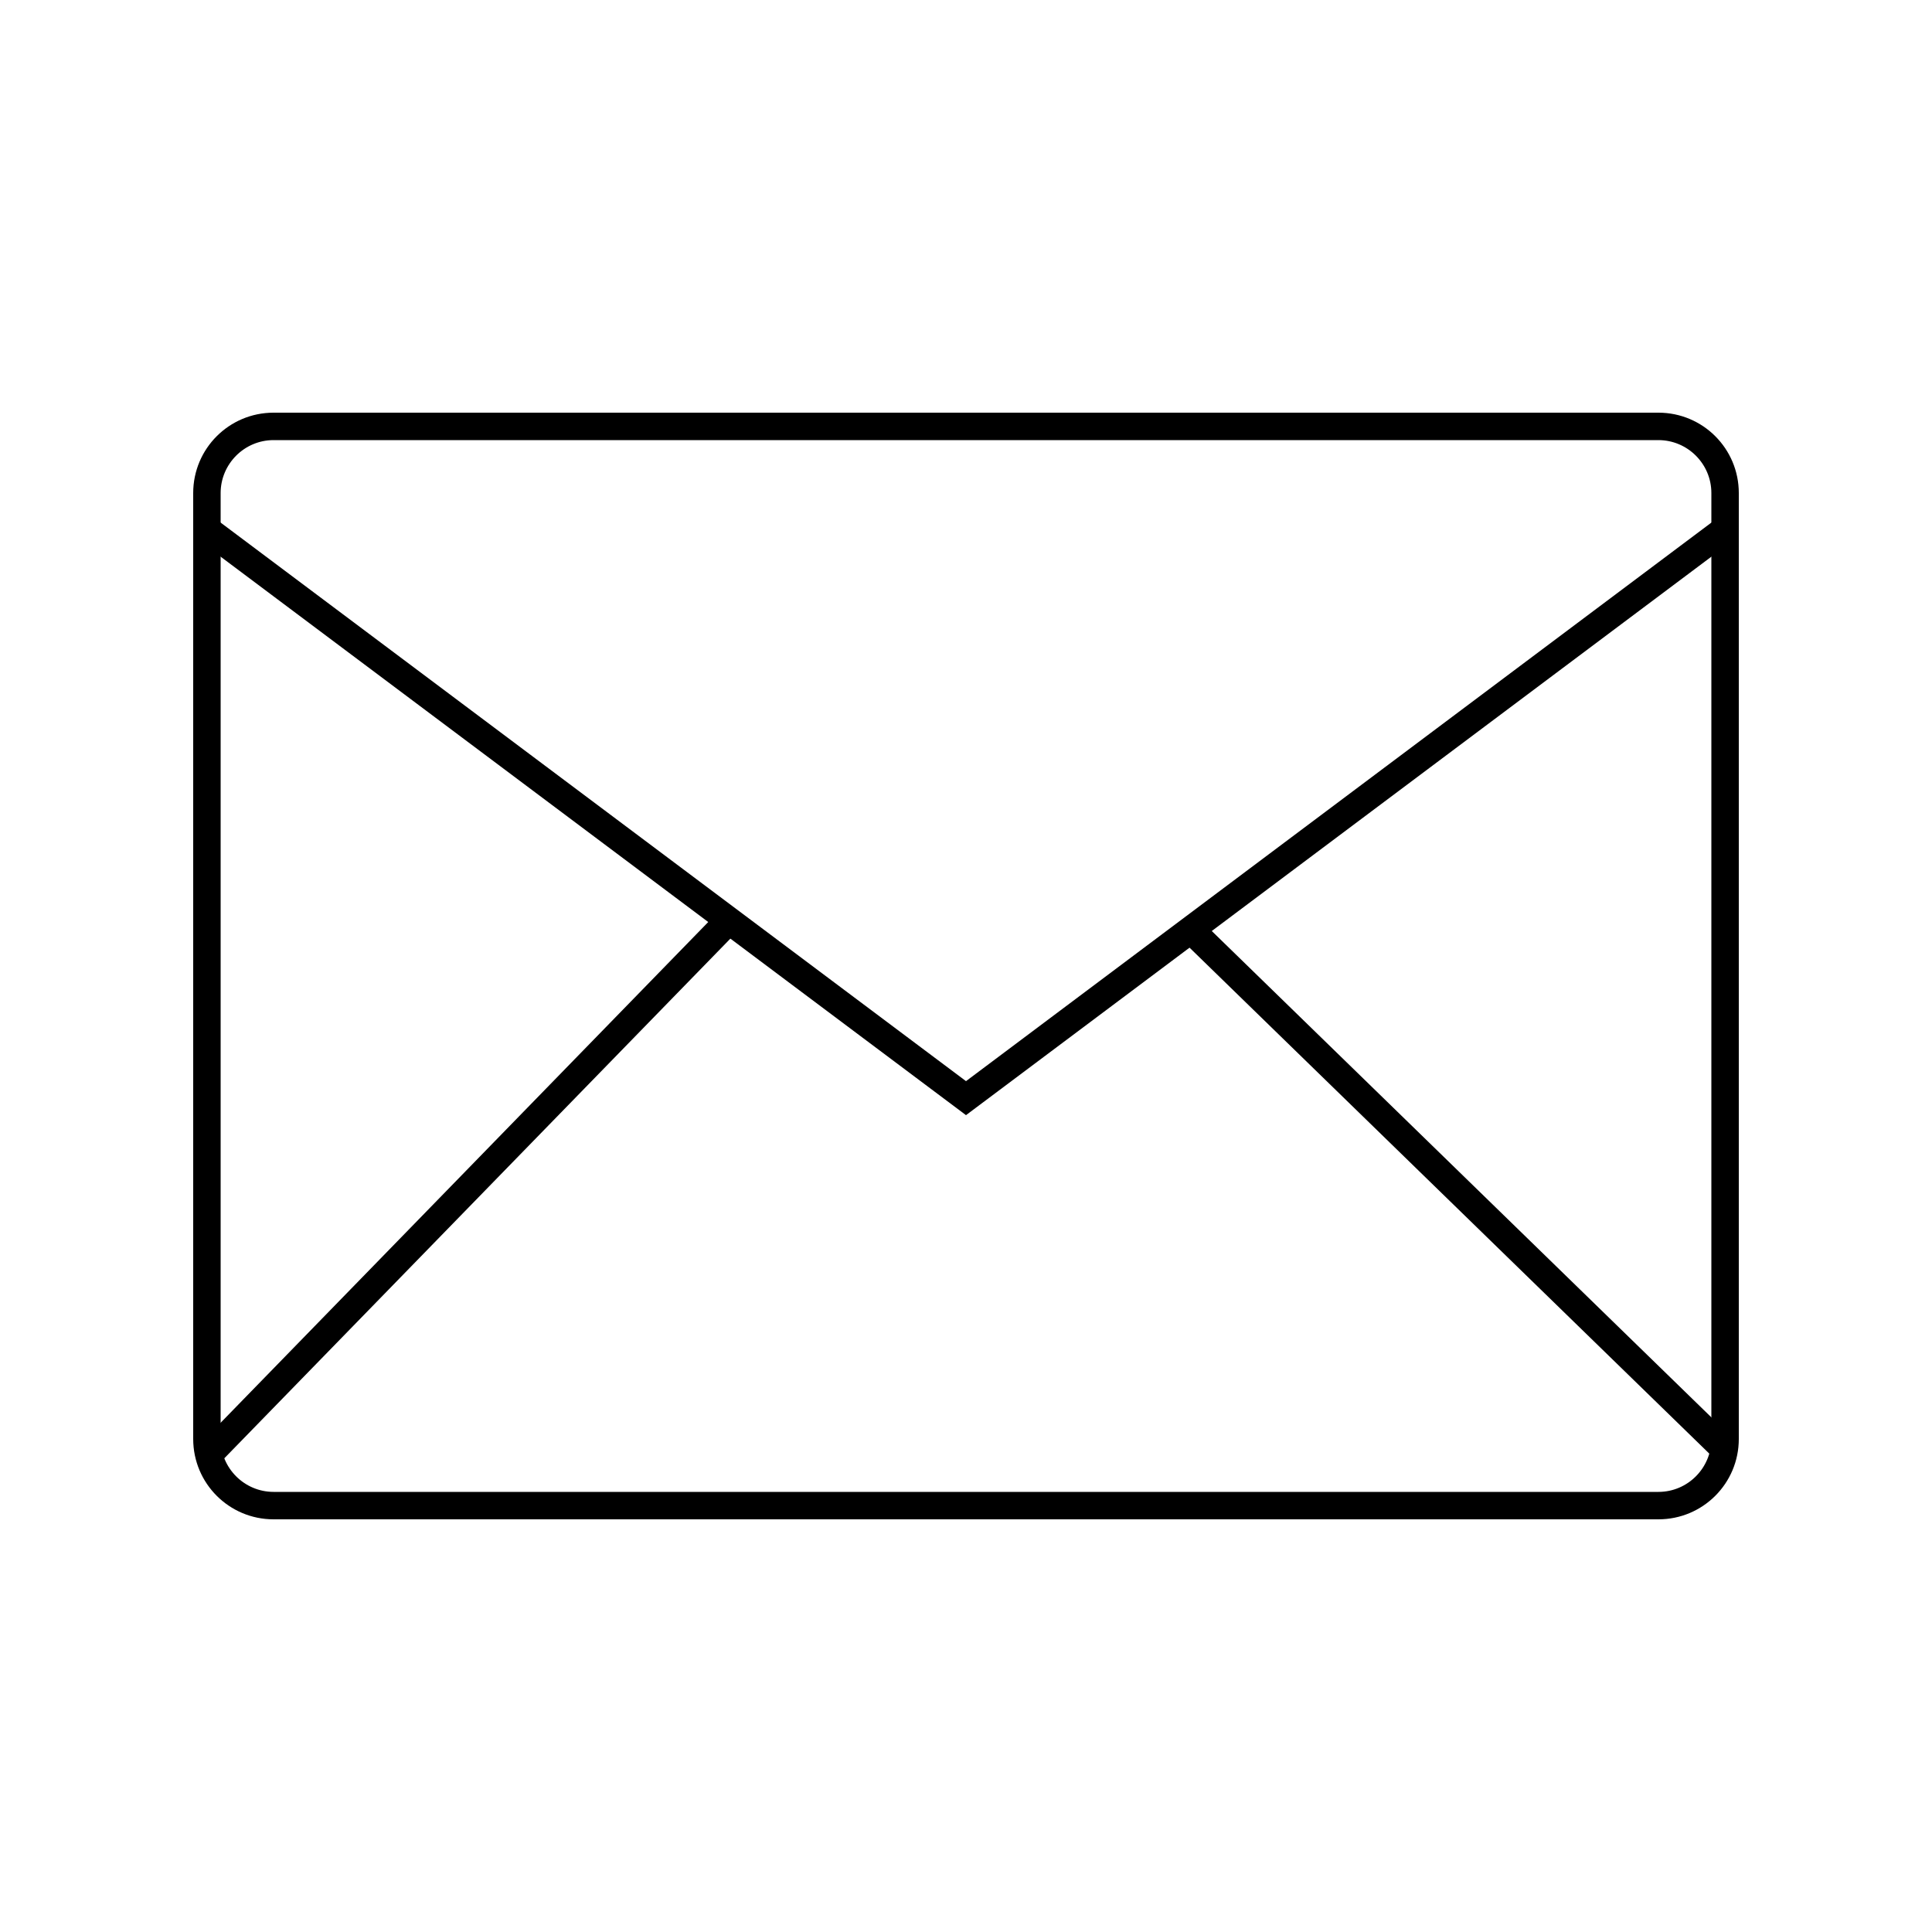
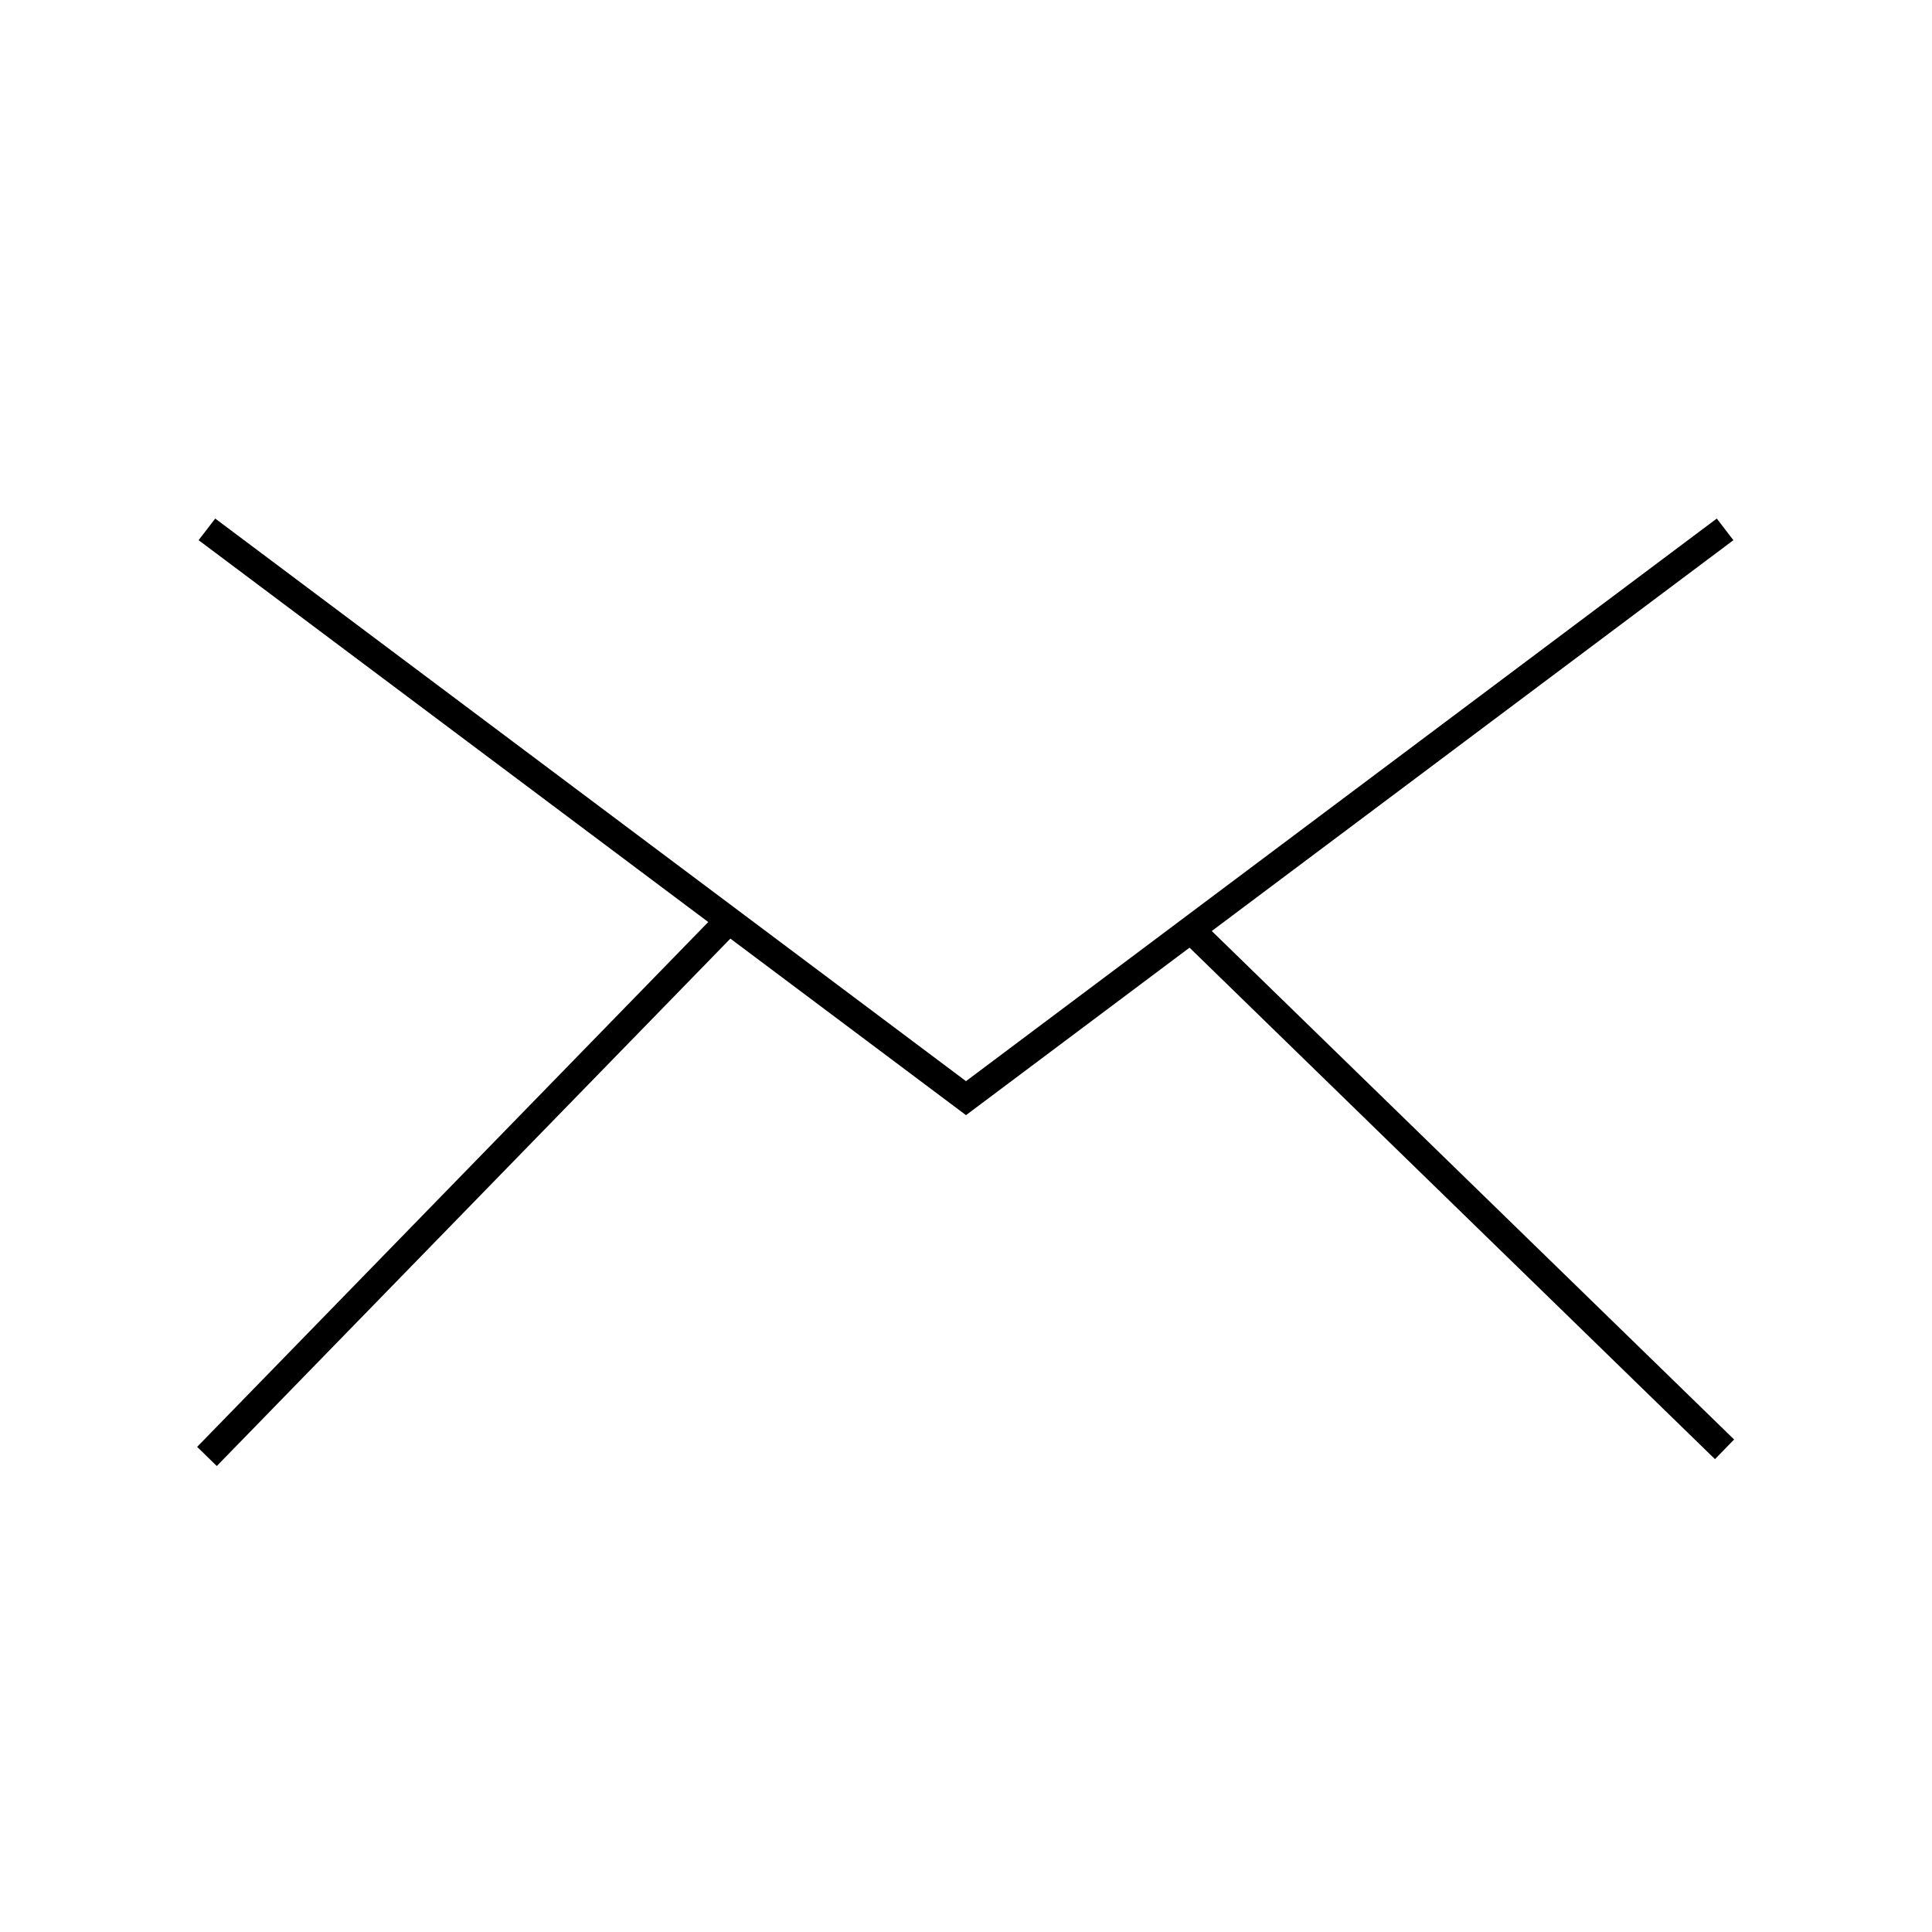
<svg xmlns="http://www.w3.org/2000/svg" viewBox="0 0 50 50">
  <defs>
    <style>.d{opacity:0;}</style>
  </defs>
  <g id="a" />
  <g id="b">
    <g id="c">
      <g>
        <rect class="d" width="50" height="50" />
        <g>
-           <path d="M42.92,39.32H7.08c-1.15,0-2.08-.93-2.08-2.08V12.76c0-1.15,.93-2.08,2.08-2.08H42.92c1.15,0,2.08,.93,2.08,2.08v24.48c0,1.15-.93,2.08-2.08,2.08ZM7.08,11.39c-.76,0-1.37,.62-1.37,1.37v24.48c0,.76,.62,1.37,1.37,1.37H42.92c.76,0,1.37-.62,1.37-1.37V12.76c0-.76-.62-1.37-1.37-1.37H7.08Z" />
          <polygon points="25 28.86 5.14 13.98 5.57 13.42 25 27.98 44.43 13.42 44.86 13.98 25 28.86" />
          <rect x="2.43" y="30.41" width="19.36" height=".71" transform="translate(-18.38 17.97) rotate(-45.76)" />
          <rect x="37.34" y="21.08" width=".71" height="19.36" transform="translate(-10.64 36.31) rotate(-45.77)" />
        </g>
      </g>
    </g>
  </g>
</svg>